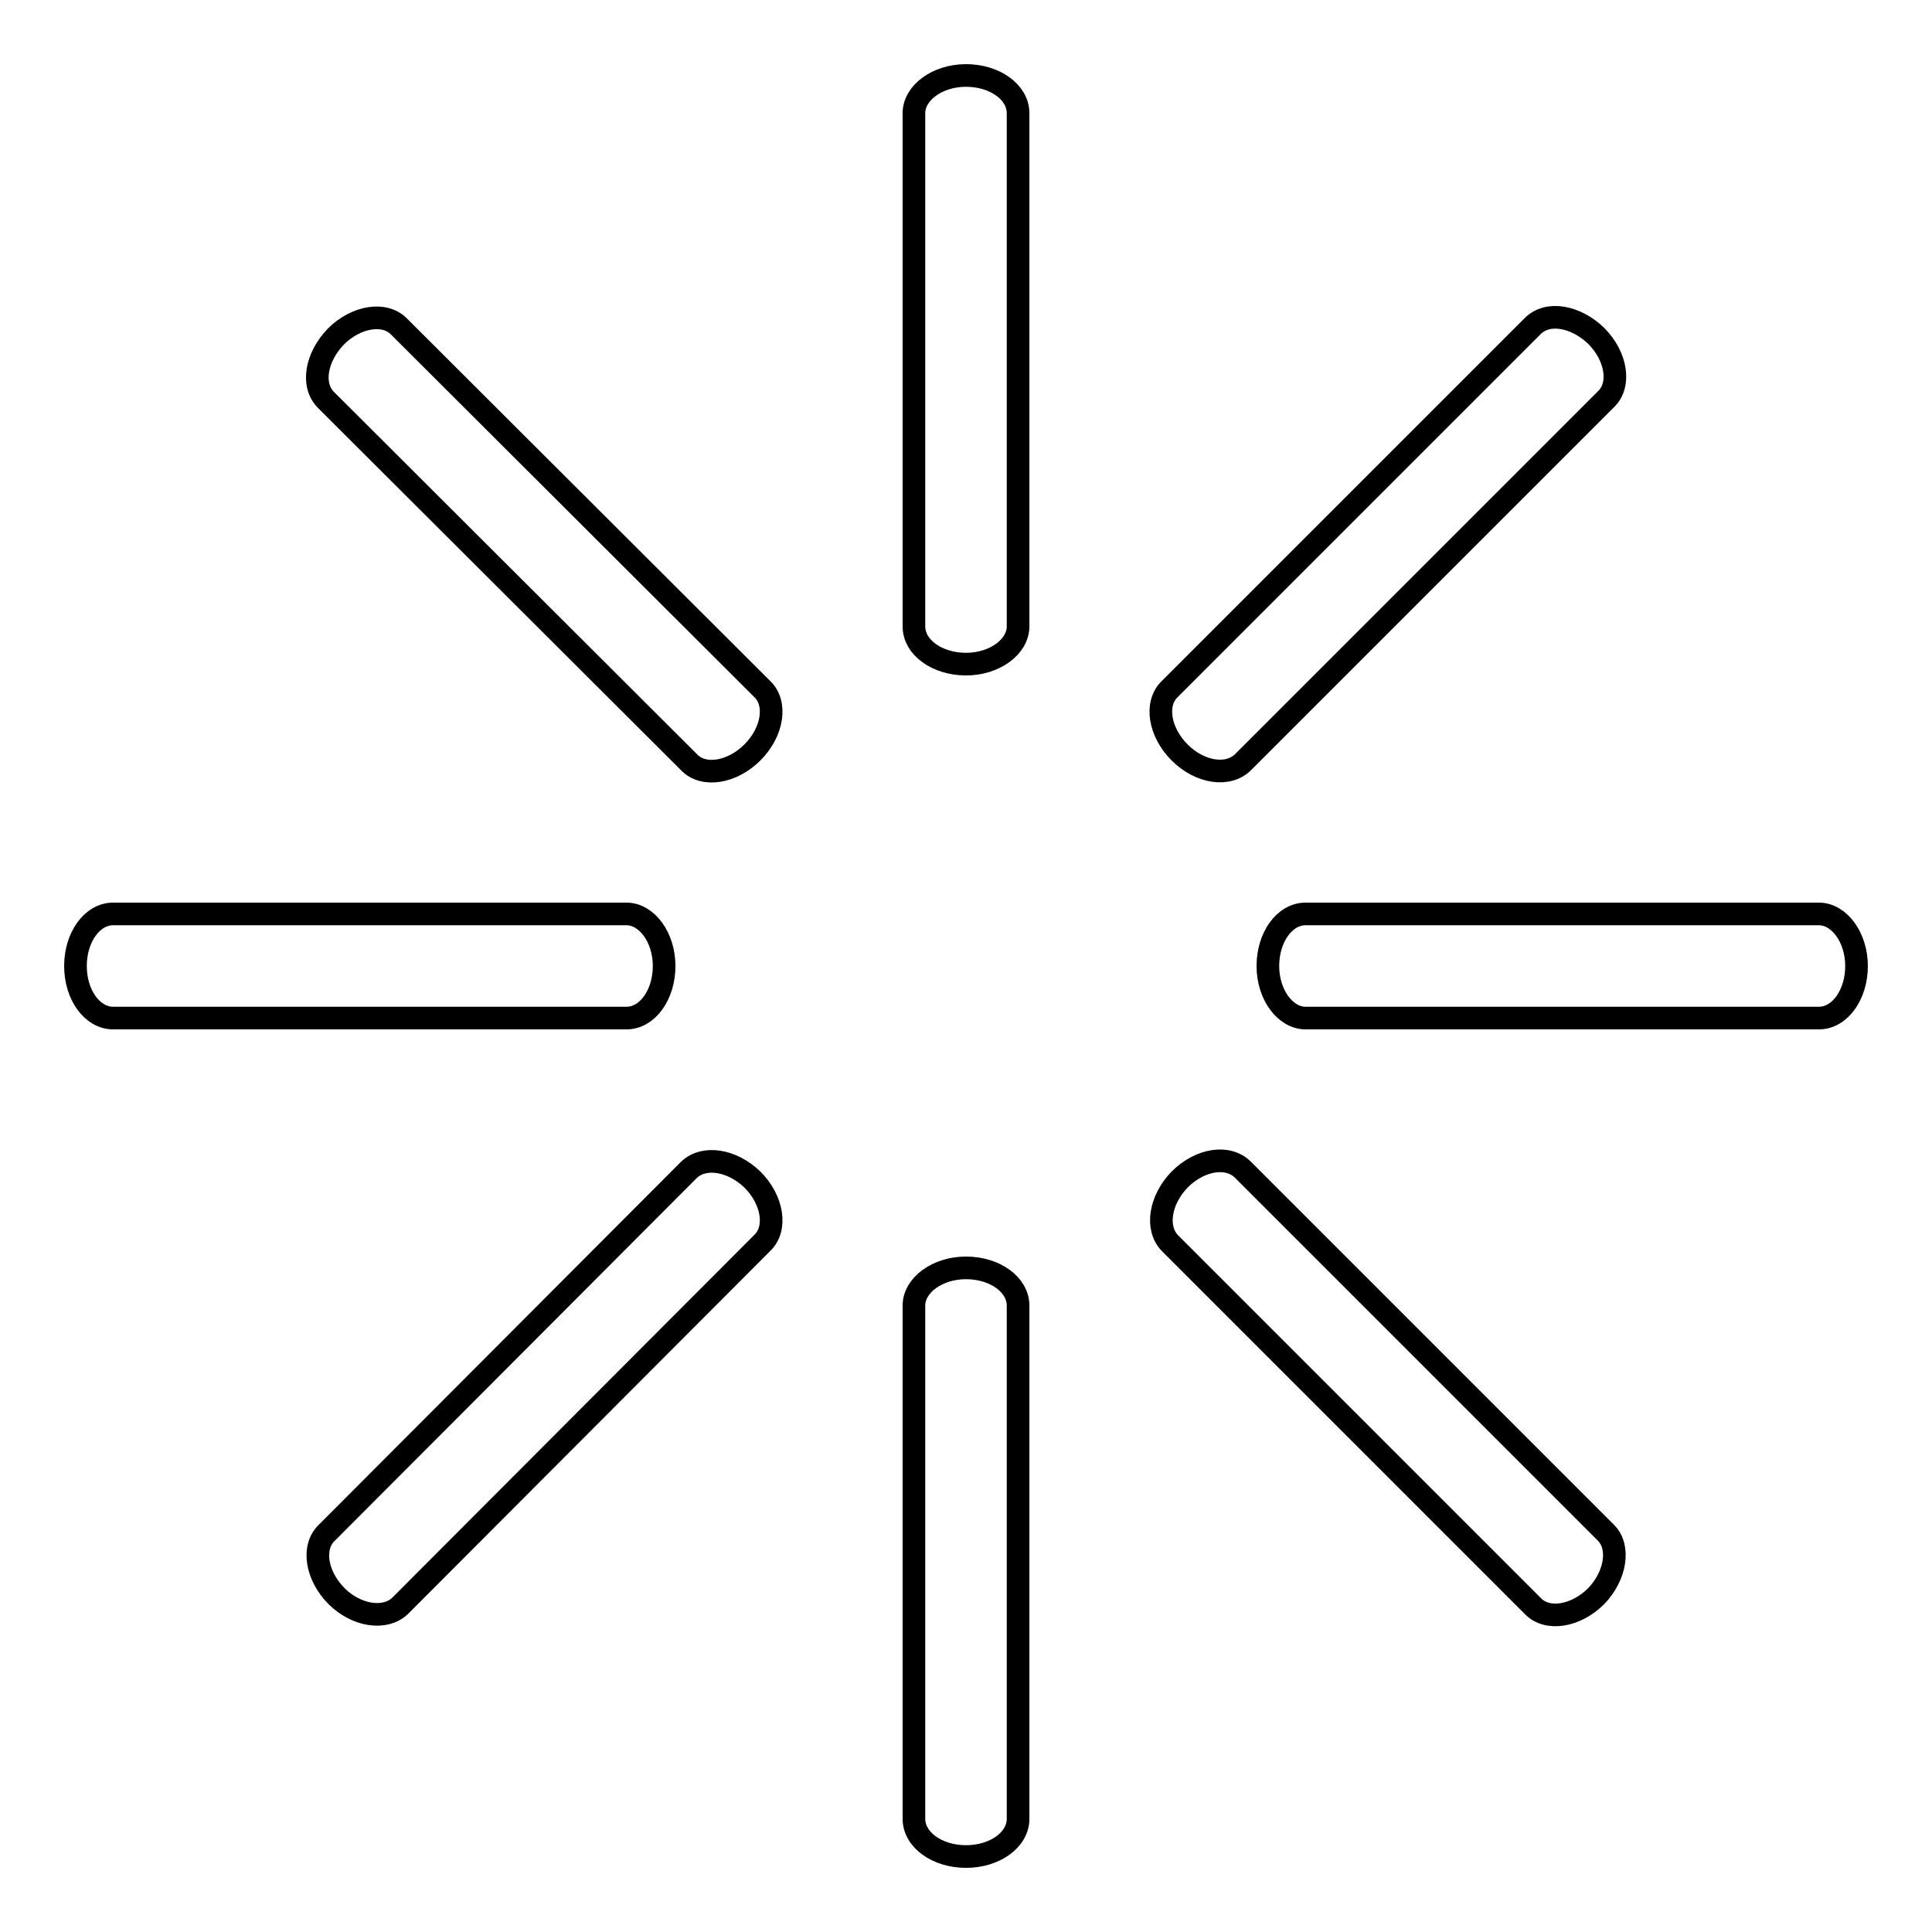
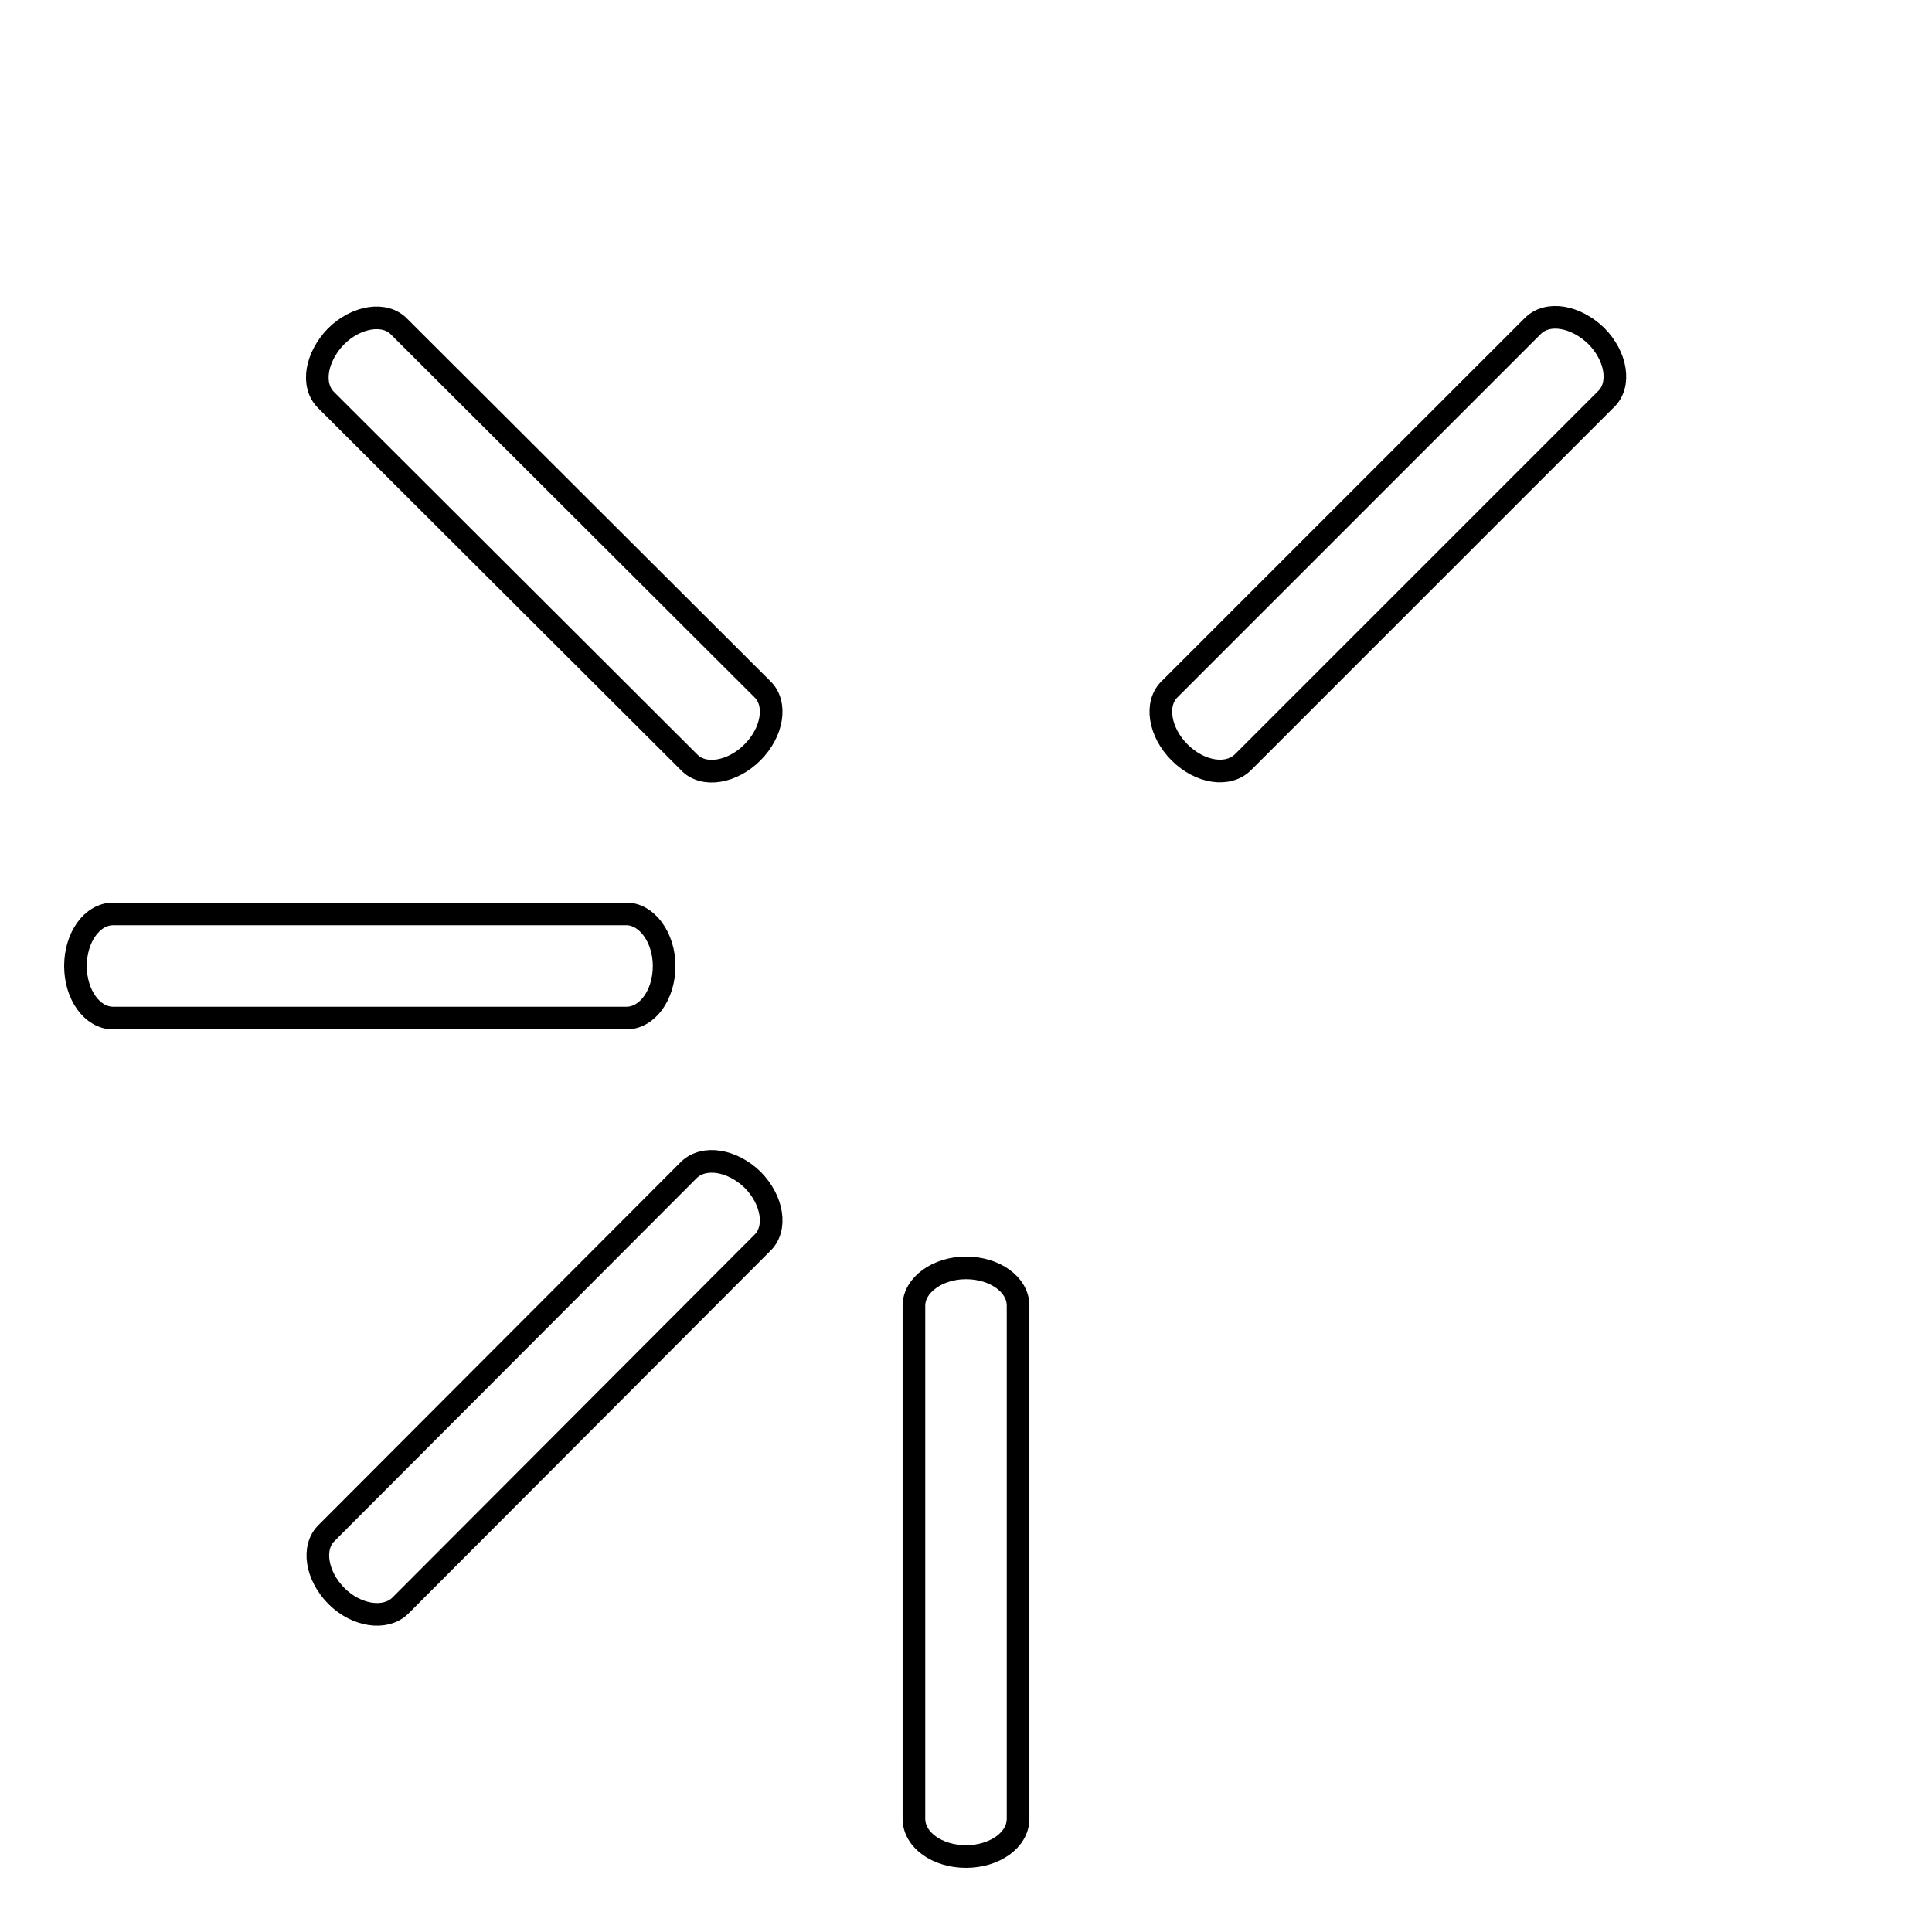
<svg xmlns="http://www.w3.org/2000/svg" version="1.1" x="0px" y="0px" viewBox="0 0 256 256" enable-background="new 0 0 256 256" xml:space="preserve">
  <g>
    <g>
      <path stroke-width="3" fill-opacity="0" stroke="#000000" d="M10,128c0-3.8,2.2-6.9,5-6.9h68c2.7,0,5,3.1,5,6.9l0,0c0,3.8-2.2,6.9-5,6.9H15C12.2,134.9,10,131.8,10,128L10,128z" />
-       <path stroke-width="3" fill-opacity="0" stroke="#000000" d="M168,128c0-3.8,2.2-6.9,5-6.9h68c2.7,0,5,3.1,5,6.9l0,0c0,3.8-2.2,6.9-5,6.9h-68C170.3,134.9,168,131.8,168,128L168,128z" />
      <path stroke-width="3" fill-opacity="0" stroke="#000000" d="M44.6,211.5c-2.7-2.7-3.3-6.5-1.3-8.4l48-48.1c2-1.9,5.7-1.3,8.4,1.3l0,0c2.7,2.7,3.3,6.5,1.3,8.4l-48,48.1C51,214.7,47.2,214.1,44.6,211.5L44.6,211.5z" />
      <path stroke-width="3" fill-opacity="0" stroke="#000000" d="M156.3,99.7c-2.7-2.7-3.3-6.5-1.3-8.4l48.1-48.1c2-2,5.7-1.3,8.4,1.3l0,0c2.7,2.7,3.3,6.5,1.3,8.4l-48,48C162.8,103,159,102.4,156.3,99.7L156.3,99.7z" />
      <path stroke-width="3" fill-opacity="0" stroke="#000000" d="M128,246c-3.8,0-6.9-2.2-6.9-5v-68c0-2.7,3.1-5,6.9-5l0,0c3.8,0,6.9,2.2,6.9,5v68C134.9,243.8,131.8,246,128,246L128,246z" />
-       <path stroke-width="3" fill-opacity="0" stroke="#000000" d="M128,88c-3.8,0-6.9-2.2-6.9-5V15c0-2.7,3.1-5,6.9-5l0,0c3.8,0,6.9,2.2,6.9,5v68C134.9,85.7,131.8,88,128,88L128,88z" />
-       <path stroke-width="3" fill-opacity="0" stroke="#000000" d="M211.5,211.5c-2.7,2.7-6.5,3.3-8.4,1.3L155,164.7c-1.9-2-1.3-5.7,1.3-8.4l0,0c2.7-2.7,6.4-3.3,8.4-1.3l48.1,48.1C214.7,205,214.1,208.8,211.5,211.5L211.5,211.5z" />
      <path stroke-width="3" fill-opacity="0" stroke="#000000" d="M99.7,99.7c-2.7,2.7-6.5,3.3-8.4,1.3L43.2,53c-2-2-1.3-5.7,1.3-8.4l0,0c2.7-2.7,6.5-3.3,8.4-1.3l48.1,48C103,93.2,102.4,97,99.7,99.7L99.7,99.7z" />
    </g>
  </g>
</svg>